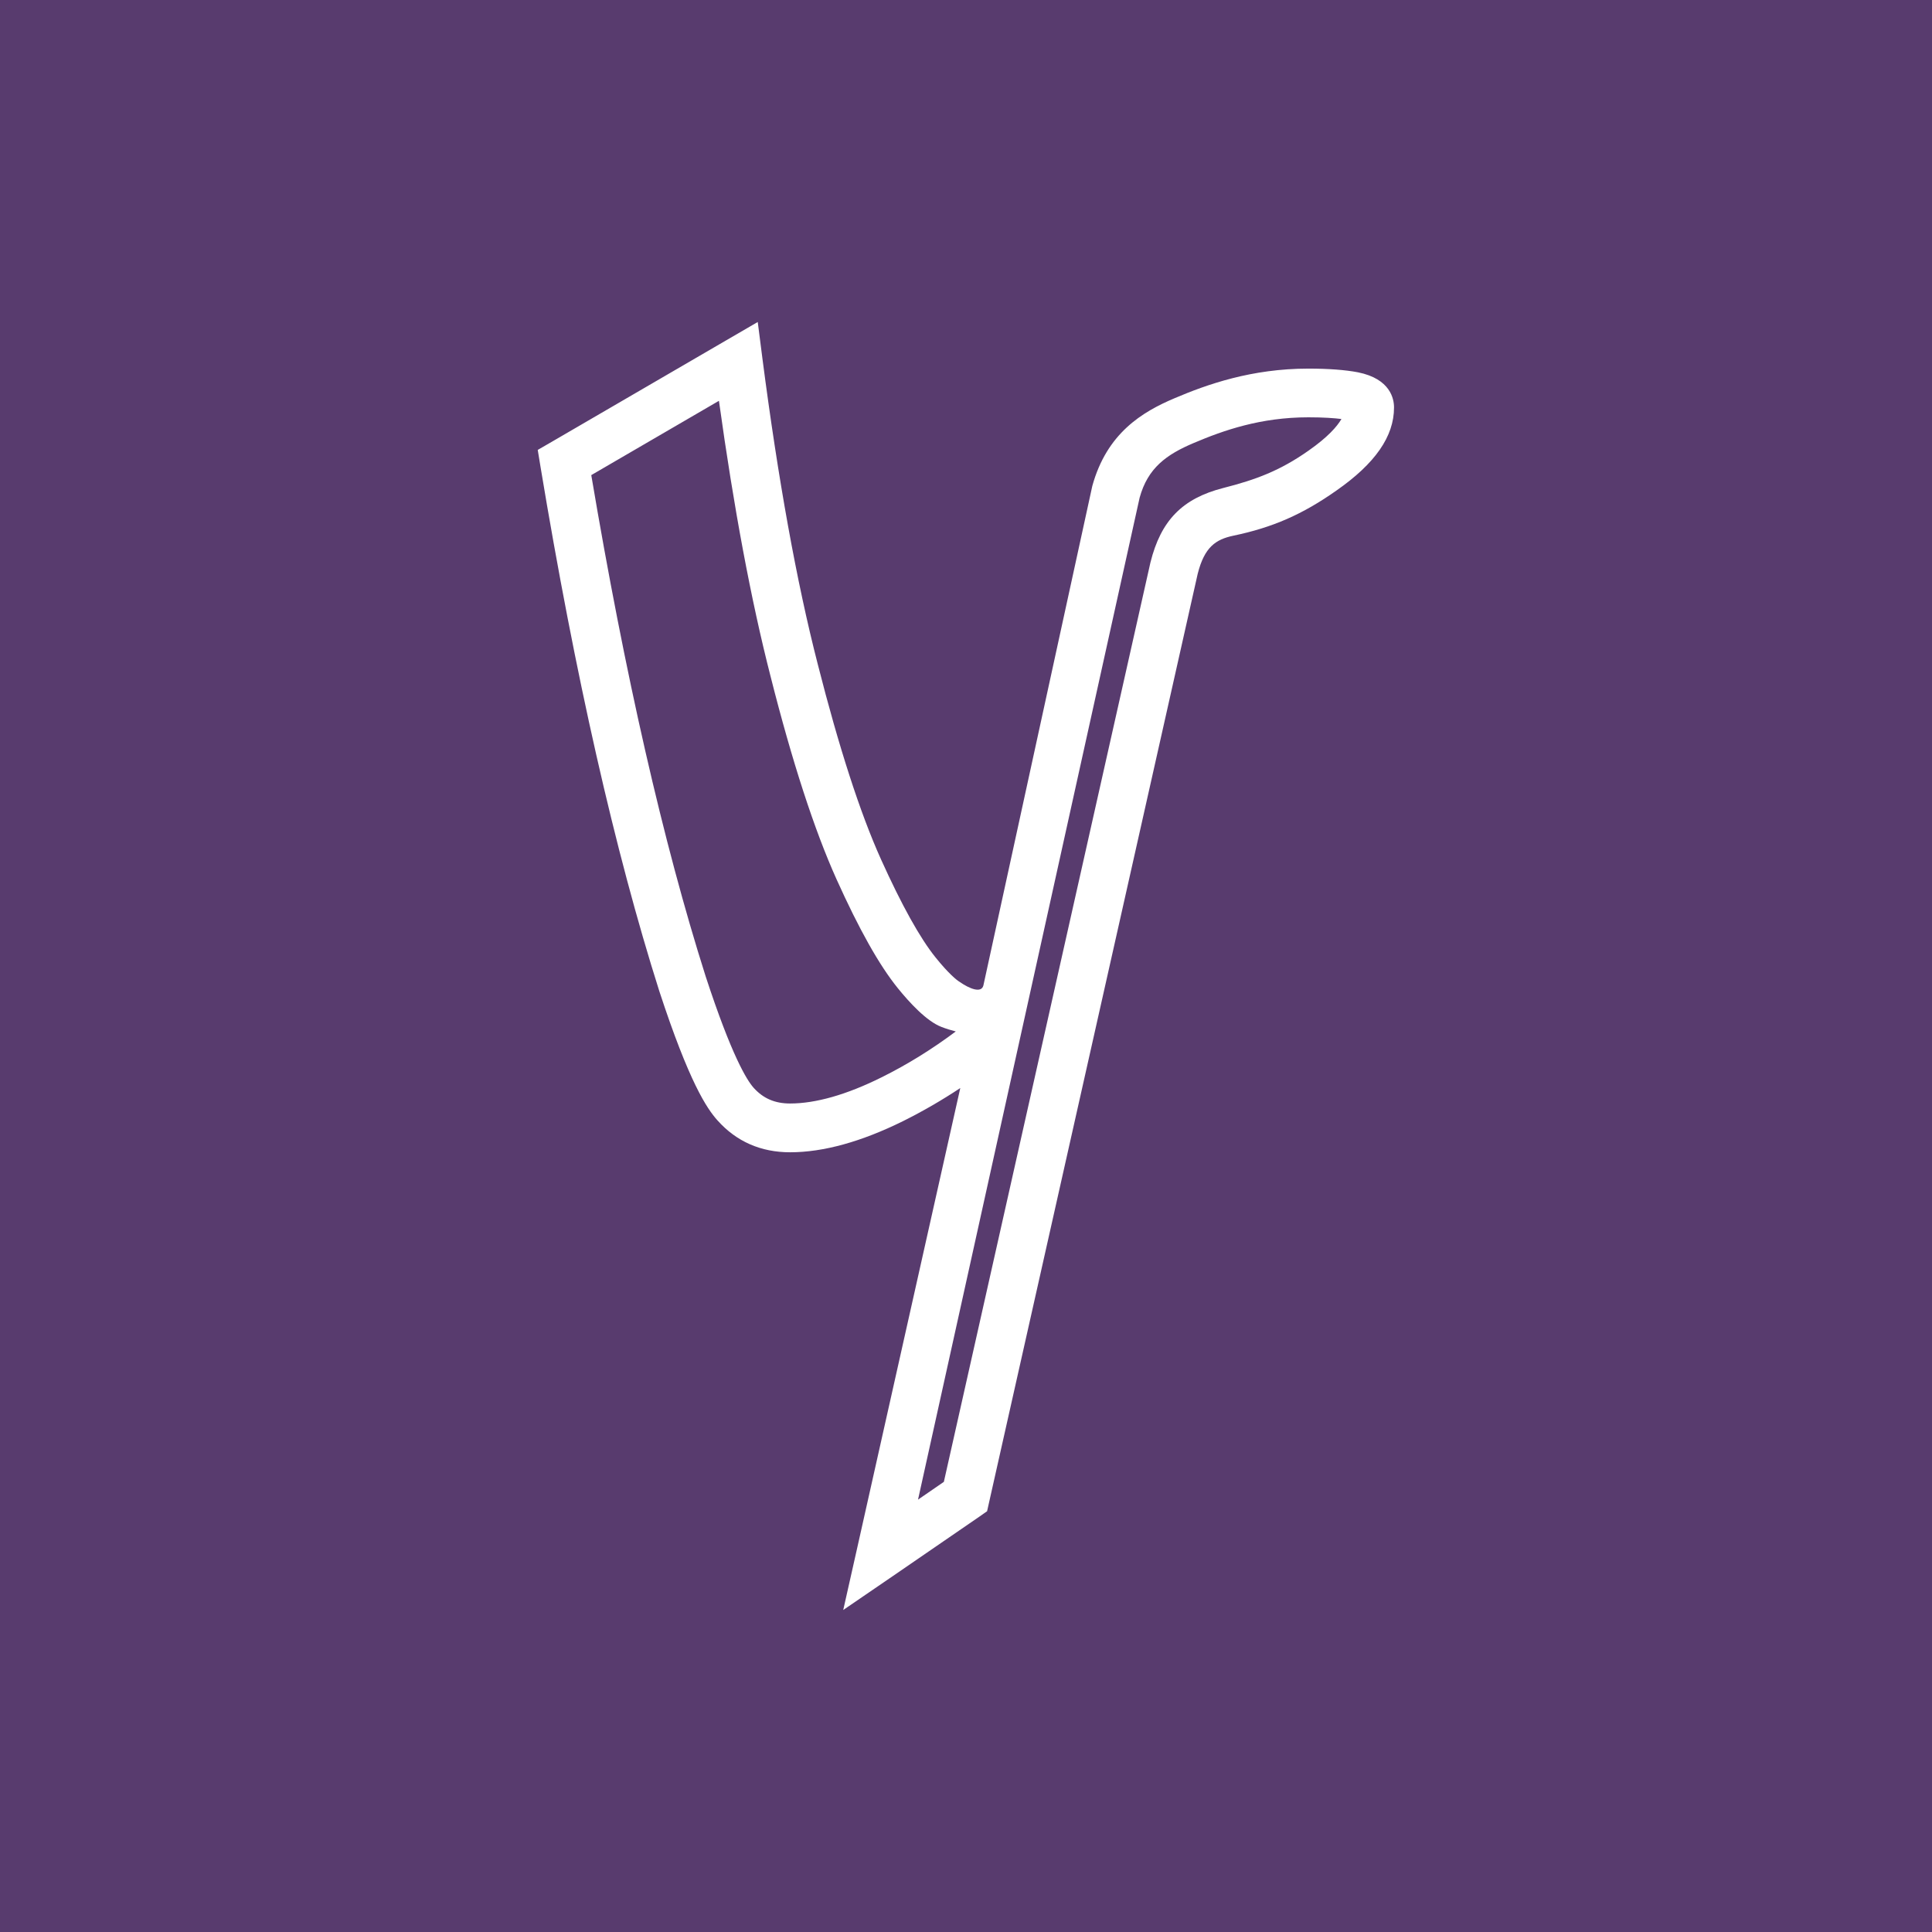
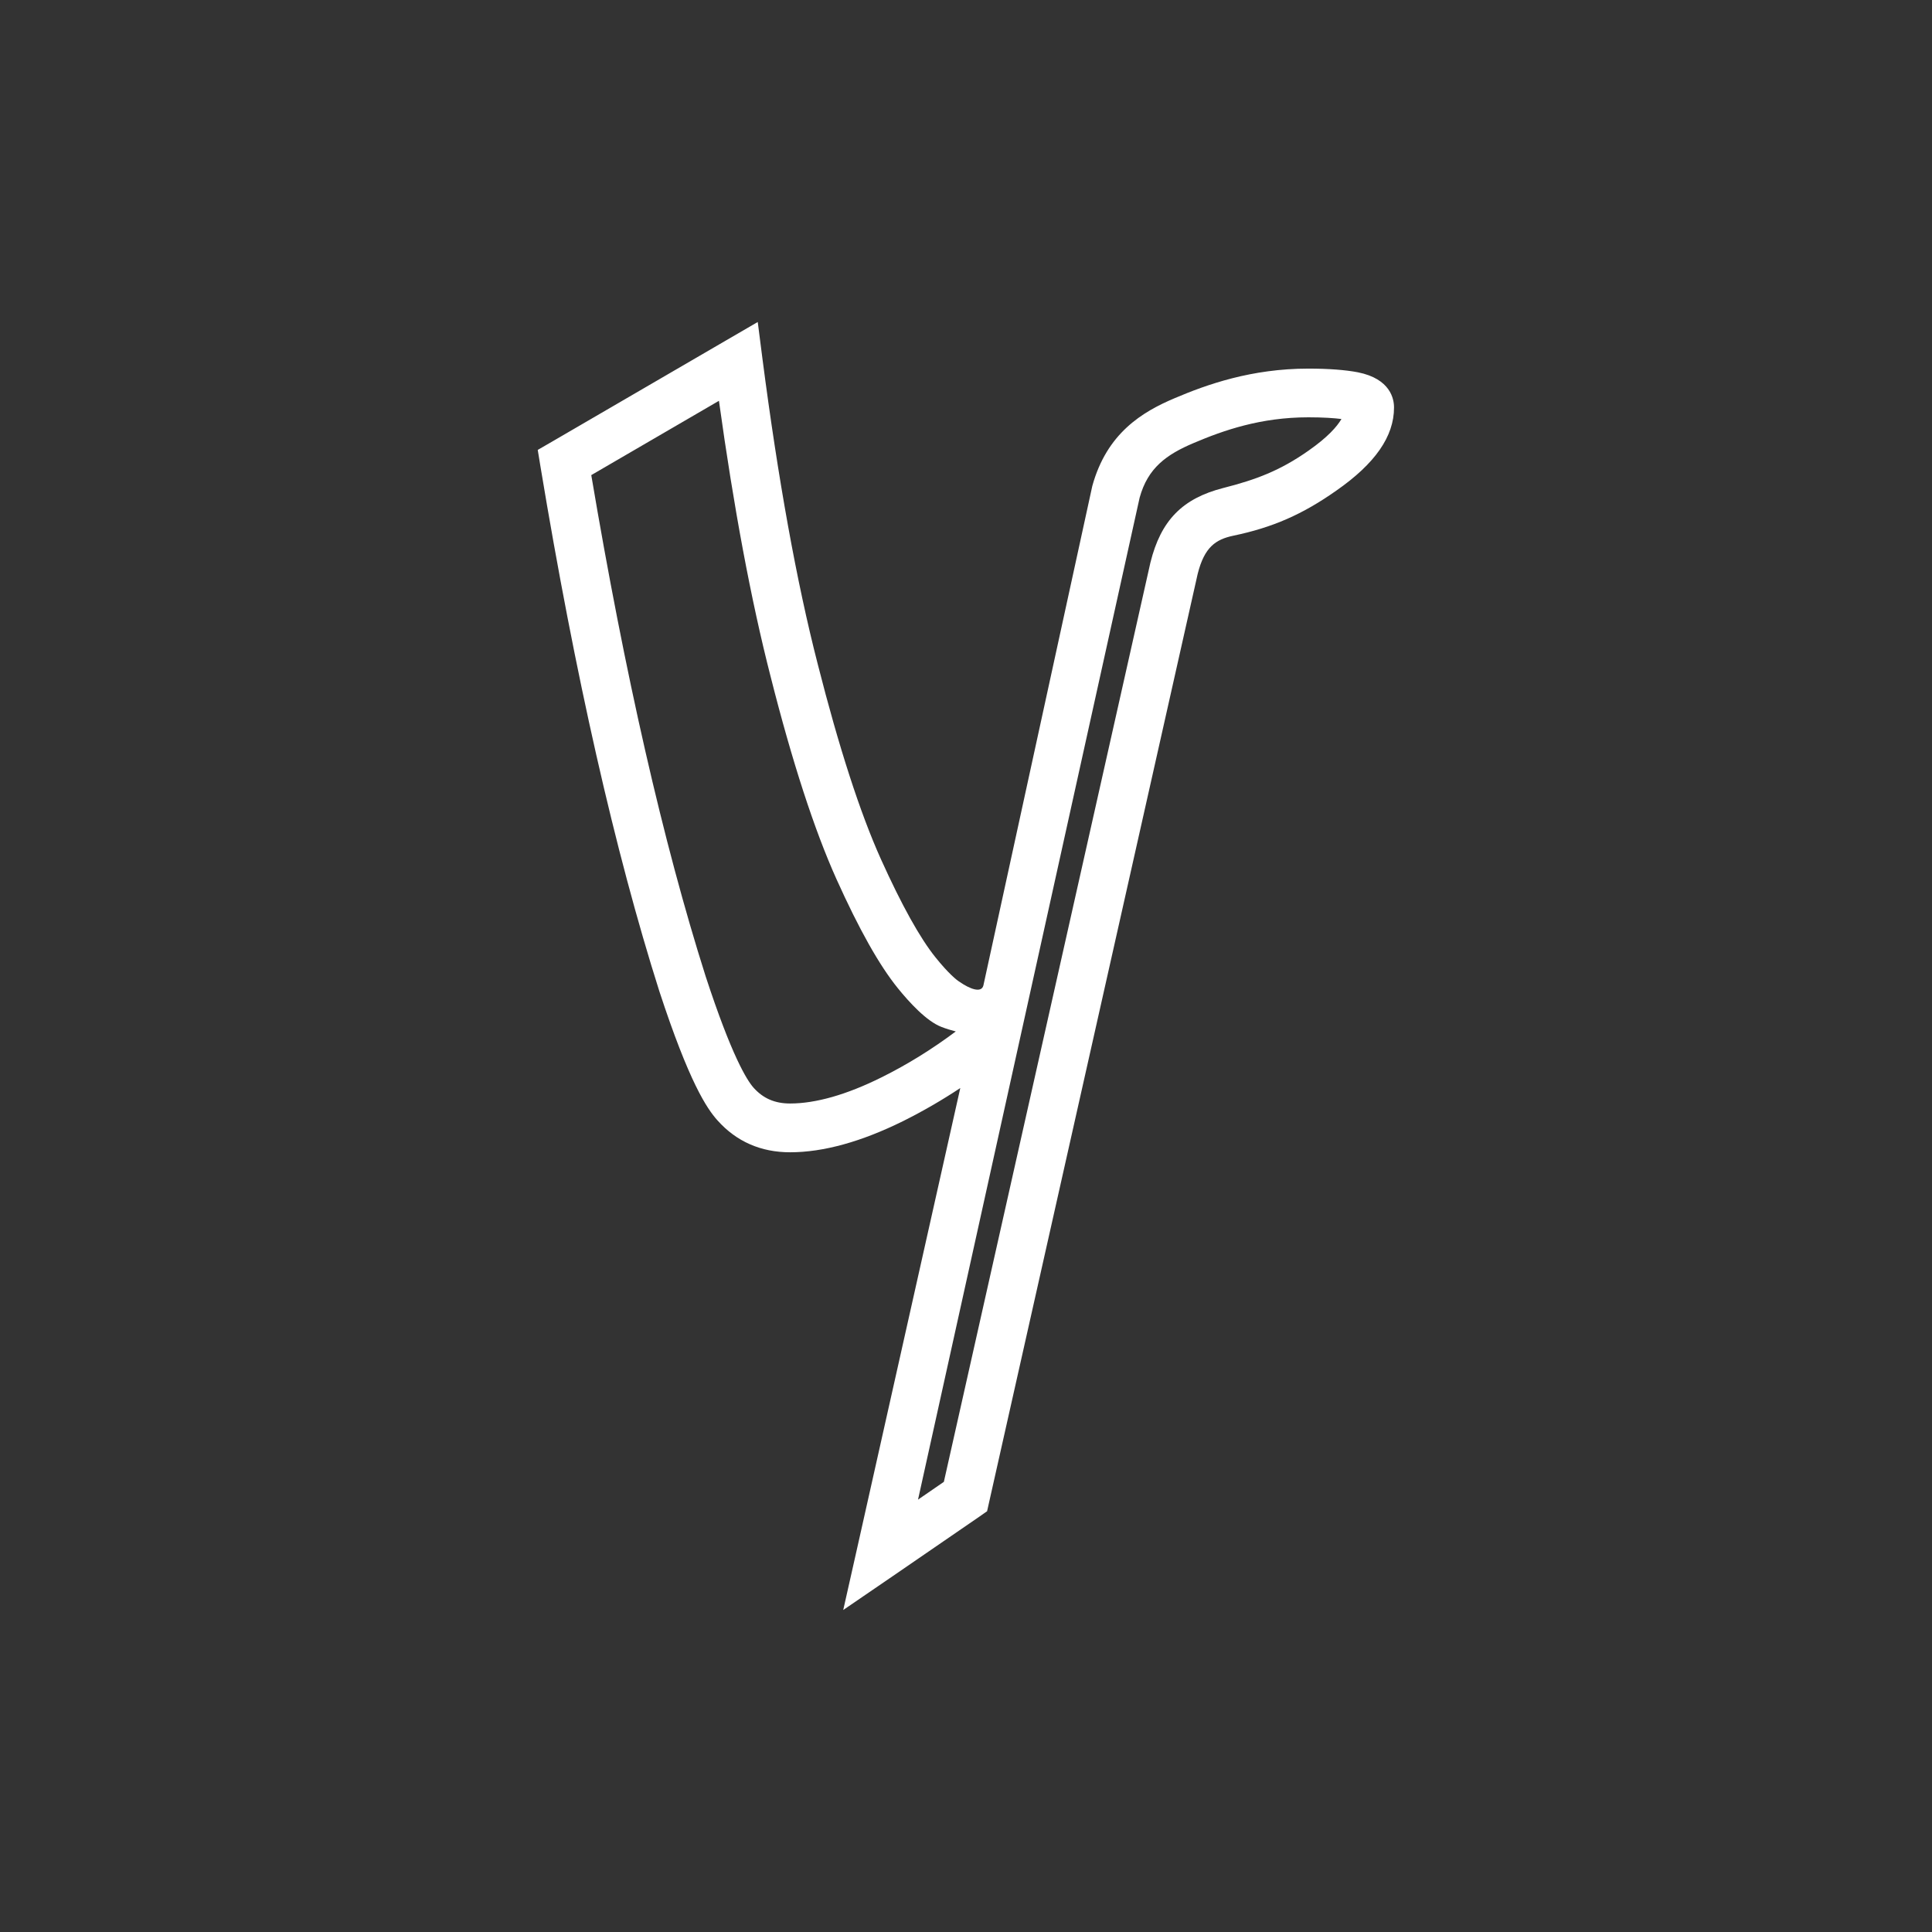
<svg xmlns="http://www.w3.org/2000/svg" width="24" height="24" viewBox="0 0 24 24" fill="none">
  <rect x="0" y="0" width="24" height="24" fill="#333333" stroke="none" />
-   <rect width="24" height="24" fill="#7F45AB" fill-opacity="0.5" />
  <path d="M16.869 4.625C16.713 4.595 16.505 4.579 16.253 4.579C15.548 4.579 14.995 4.775 14.593 4.946C14.188 5.117 13.75 5.381 13.569 6.037C13.565 6.052 12.351 11.623 12.216 12.242C12.191 12.34 12.048 12.286 11.919 12.196C11.886 12.177 11.782 12.093 11.623 11.895C11.429 11.655 11.201 11.244 10.944 10.675C10.684 10.098 10.421 9.283 10.159 8.253C9.895 7.228 9.665 5.949 9.471 4.453L9.413 4L9.019 4.229L6.86 5.485L6.68 5.589L6.714 5.796C7.144 8.39 7.641 10.583 8.191 12.315C8.561 13.444 8.78 13.77 8.913 13.918C9.148 14.181 9.452 14.314 9.815 14.314C10.228 14.314 10.701 14.183 11.22 13.926C11.465 13.804 11.701 13.667 11.929 13.516L10.644 19.249L10.475 20L11.111 19.565L12.165 18.841L12.262 18.773L12.288 18.657L14.878 7.129C14.962 6.794 15.104 6.701 15.319 6.655C15.809 6.553 16.181 6.39 16.601 6.094C17.083 5.758 17.317 5.421 17.317 5.063C17.318 4.958 17.274 4.706 16.869 4.625ZM10.951 13.383C10.517 13.599 10.133 13.708 9.815 13.708C9.626 13.708 9.482 13.646 9.362 13.513C9.278 13.419 9.089 13.116 8.766 12.129C8.24 10.473 7.762 8.377 7.345 5.902L8.931 4.979C9.115 6.307 9.33 7.458 9.572 8.401C9.841 9.465 10.117 10.312 10.391 10.921C10.673 11.547 10.922 11.989 11.151 12.273C11.297 12.454 11.511 12.686 11.693 12.756C11.755 12.78 11.814 12.798 11.873 12.813C11.582 13.031 11.274 13.223 10.951 13.383ZM16.255 5.598C15.901 5.847 15.601 5.959 15.196 6.062C14.688 6.192 14.421 6.465 14.291 6.988C14.289 6.995 11.995 17.209 11.725 18.408L11.404 18.629L14.157 6.182C14.259 5.812 14.491 5.646 14.829 5.503C15.201 5.345 15.661 5.184 16.253 5.184C16.444 5.184 16.575 5.194 16.664 5.205C16.609 5.299 16.495 5.43 16.255 5.598Z" fill="white" />
</svg>